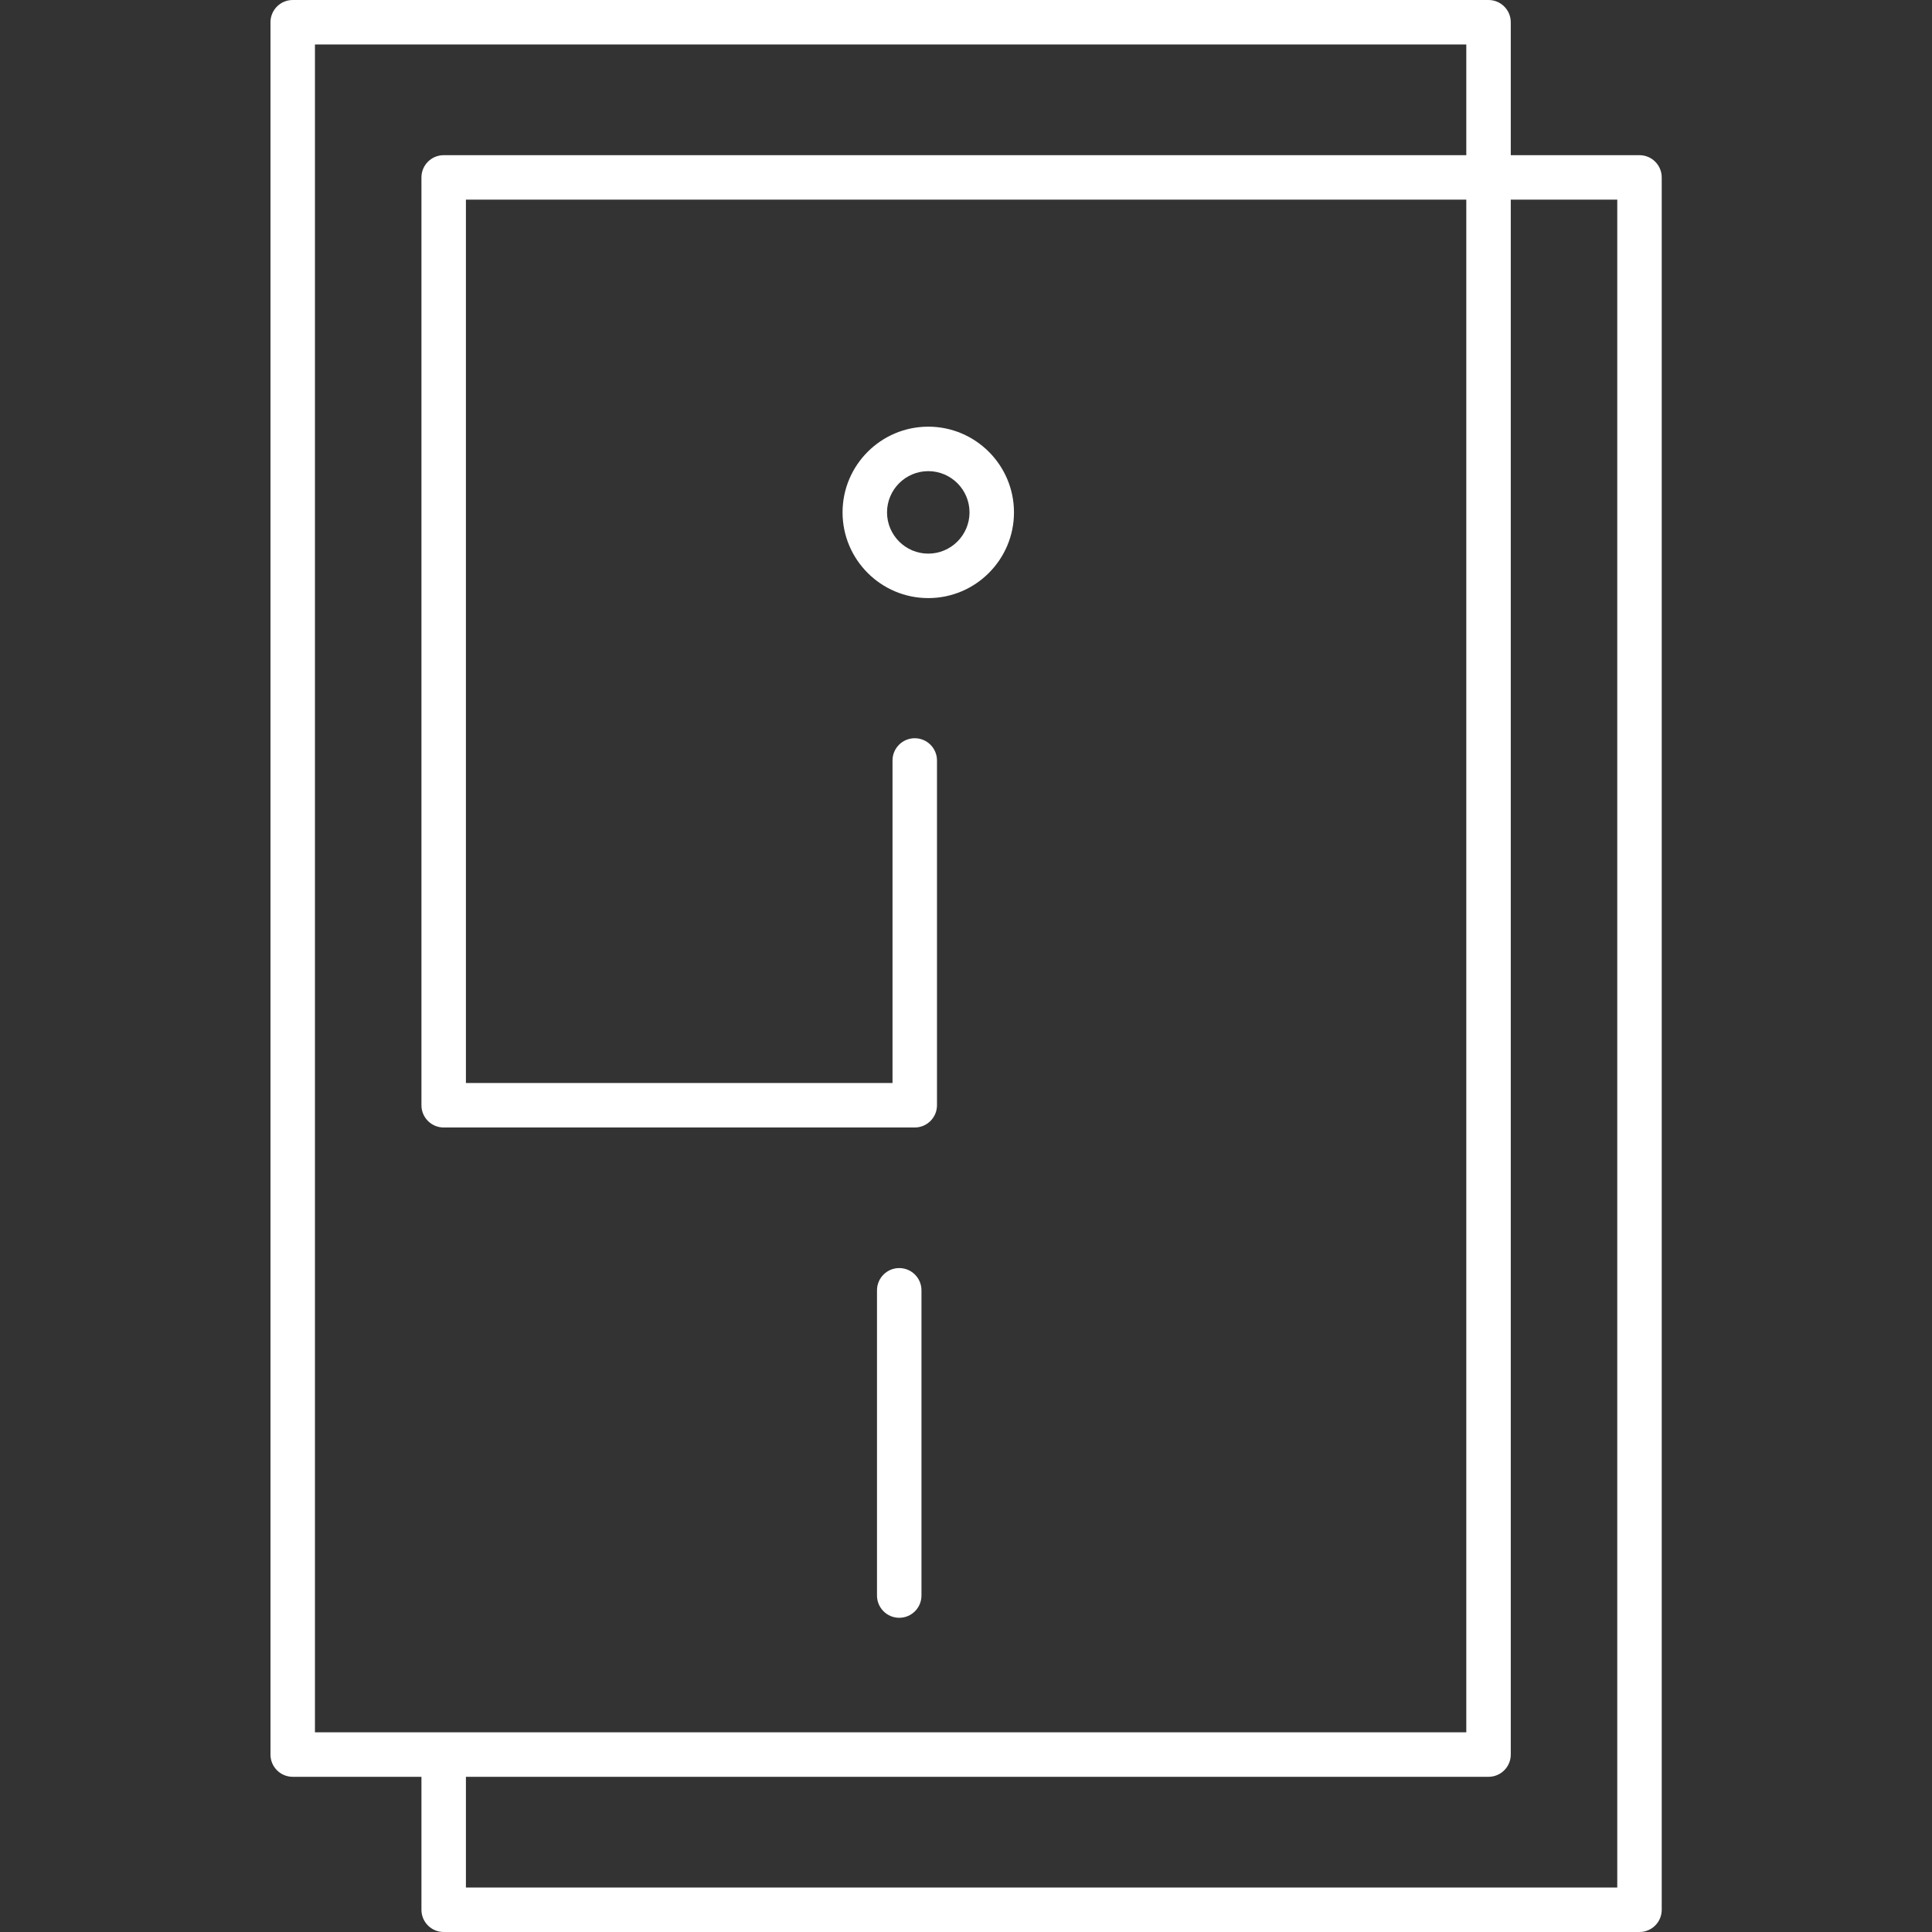
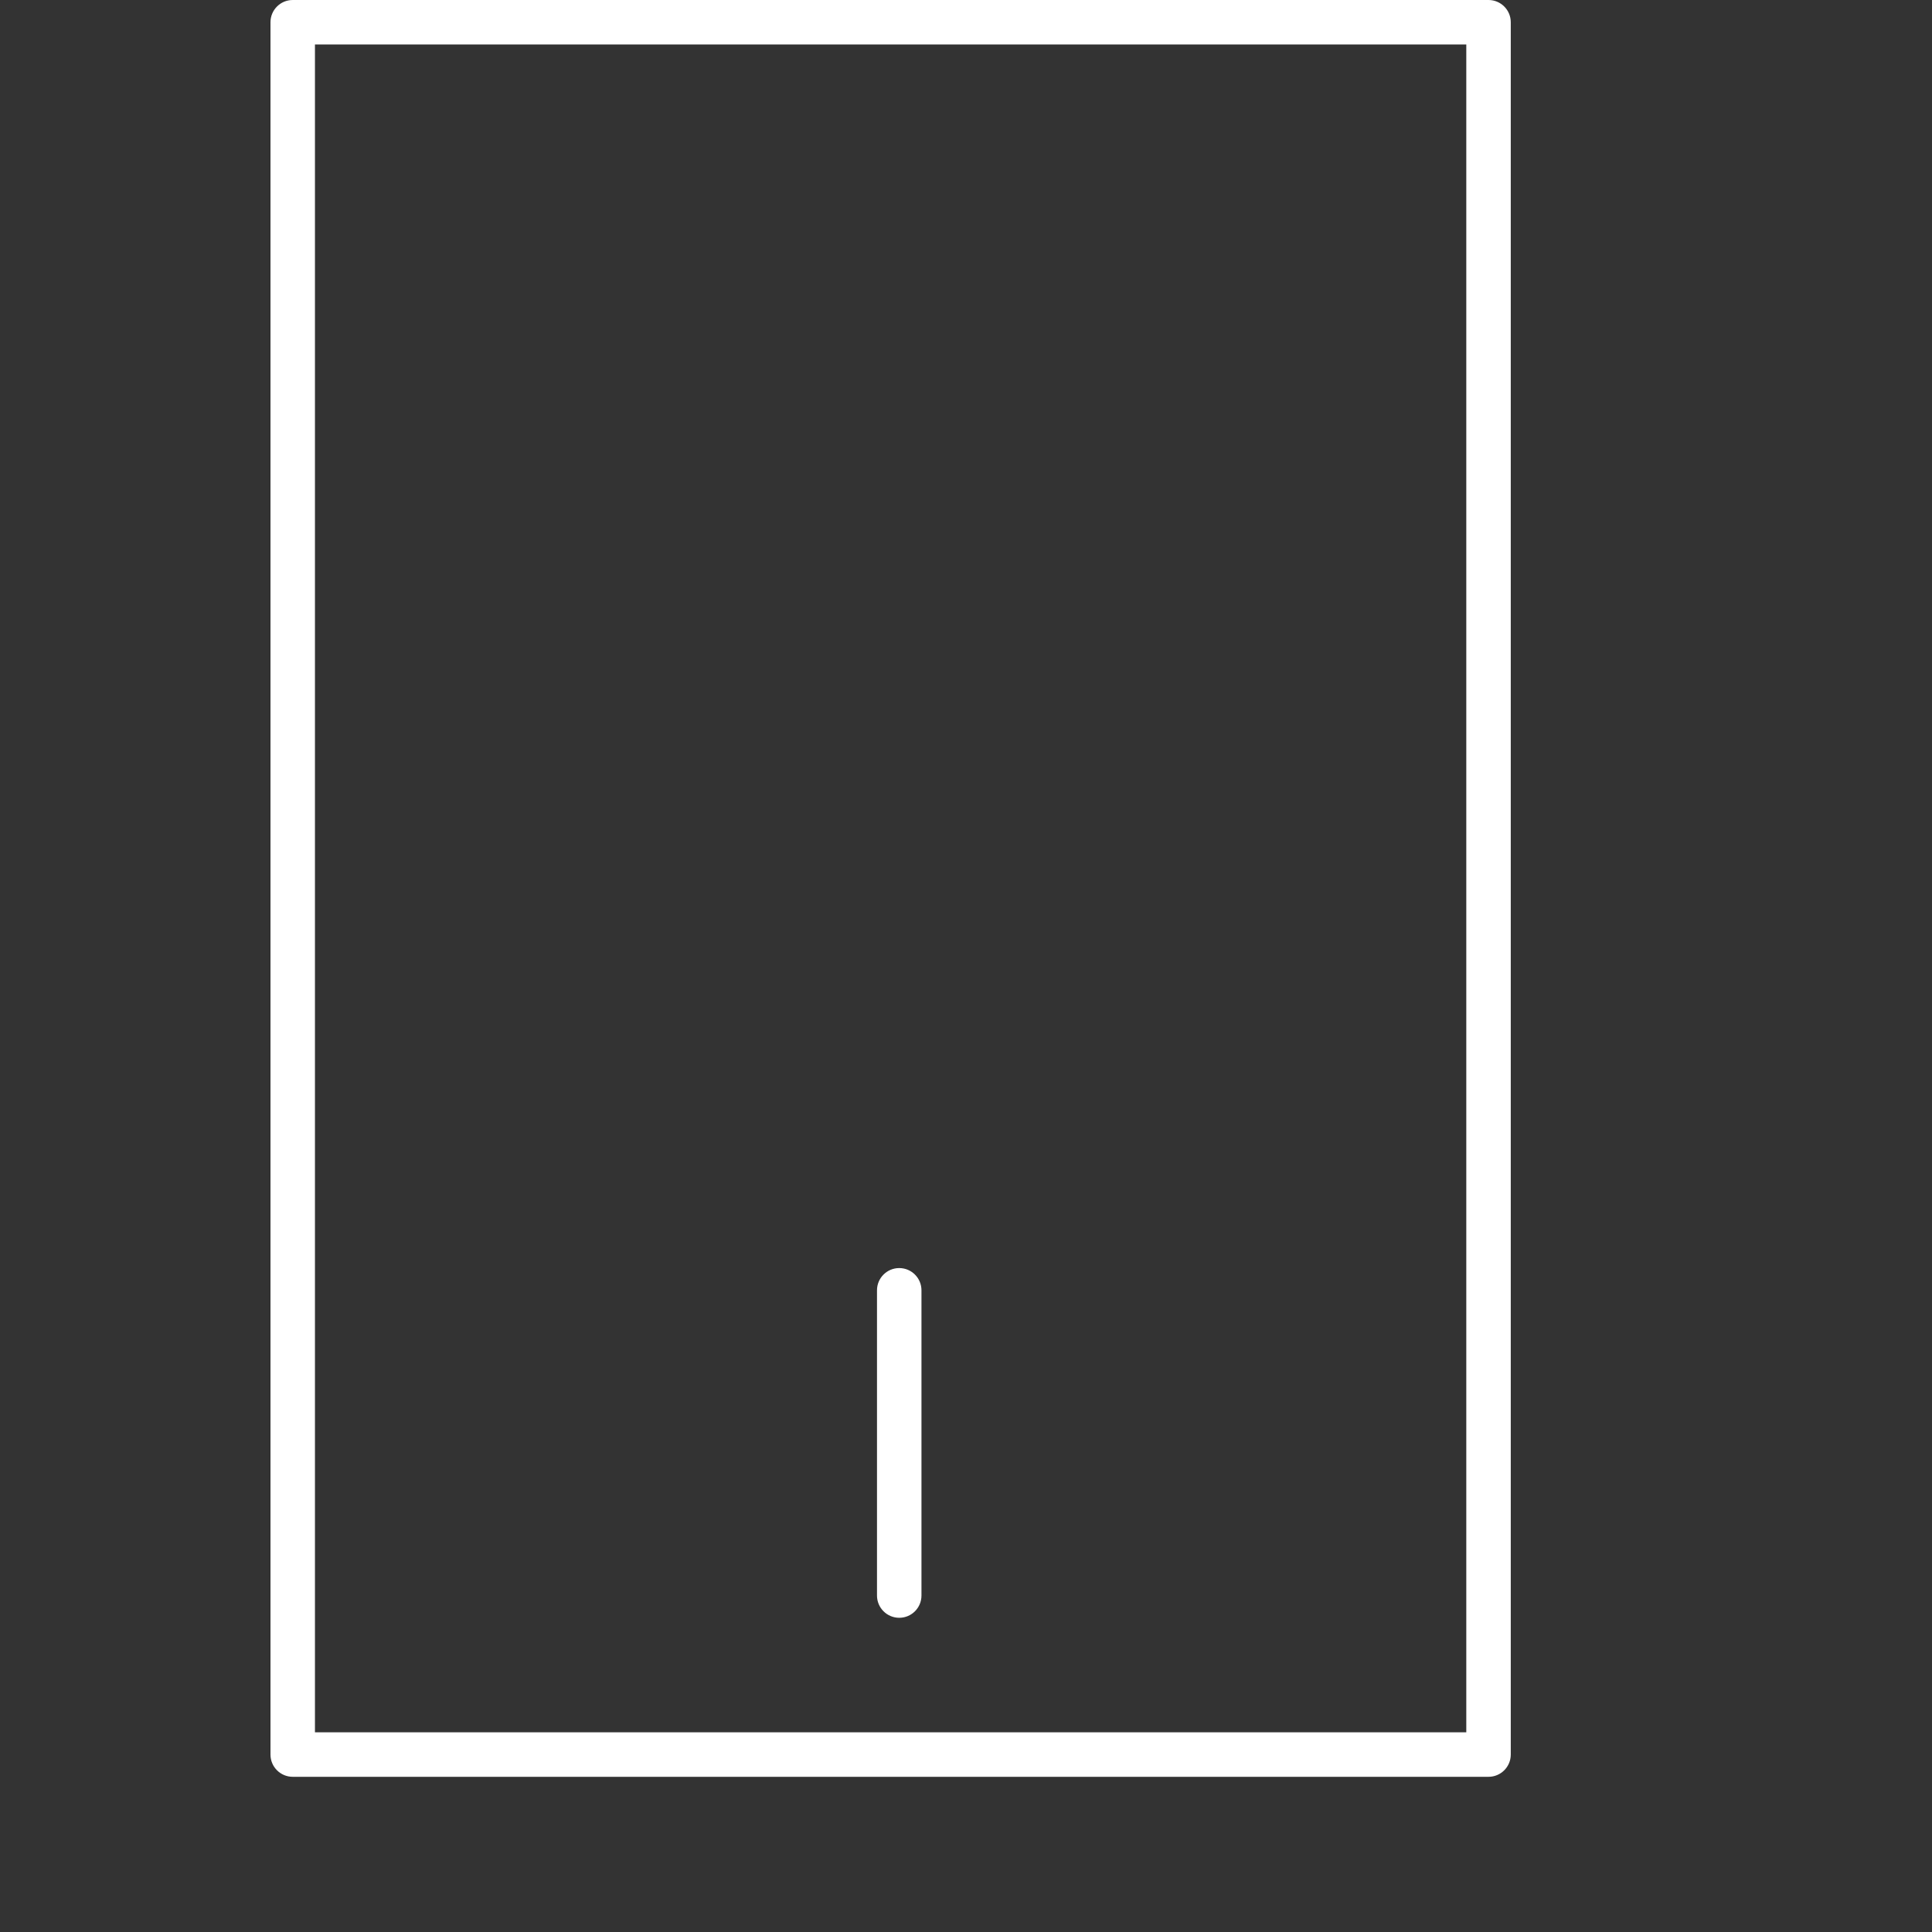
<svg xmlns="http://www.w3.org/2000/svg" width="300" height="300" viewBox="0 0 300 300" fill="none">
  <rect x="0" y="0" width="300" height="300" fill="#333333" stroke="none" />
  <path d="M231.138 275.901H45.453C43.547 275.901 42 274.355 42 272.449V3.453C42 1.547 43.547 0 45.453 0H231.138C233.044 0 234.591 1.547 234.591 3.453V272.449C234.591 274.355 233.044 275.901 231.138 275.901ZM48.906 268.996H227.685V6.906H48.906V268.996Z" fill="white" />
-   <path d="M254.58 300H68.894C66.988 300 65.441 298.453 65.441 296.547V273.676C65.441 271.77 66.988 270.223 68.894 270.223C70.8 270.223 72.347 271.77 72.347 273.676V293.094H251.127V31.002H72.347V168.17H138.589V118.085C138.589 116.179 140.136 114.633 142.042 114.633C143.948 114.633 145.495 116.179 145.495 118.085V171.623C145.495 173.529 143.948 175.076 142.042 175.076H68.894C66.988 175.076 65.441 173.529 65.441 171.623V27.549C65.441 25.643 66.988 24.096 68.894 24.096H254.58C256.486 24.096 258.032 25.643 258.032 27.549V296.545C258.032 298.453 256.488 300 254.58 300Z" fill="white" />
  <path d="M139.633 251.209C137.727 251.209 136.18 249.662 136.18 247.756V200.358C136.18 198.452 137.727 196.905 139.633 196.905C141.539 196.905 143.085 198.452 143.085 200.358V247.756C143.085 249.664 141.539 251.209 139.633 251.209Z" fill="white" />
-   <path d="M144.142 92.872C136.803 92.872 130.832 86.901 130.832 79.563C130.832 72.222 136.803 66.253 144.142 66.253C151.48 66.253 157.451 72.224 157.451 79.563C157.451 86.901 151.48 92.872 144.142 92.872ZM144.142 73.159C140.611 73.159 137.738 76.032 137.738 79.563C137.738 83.094 140.611 85.967 144.142 85.967C147.673 85.967 150.546 83.094 150.546 79.563C150.546 76.032 147.673 73.159 144.142 73.159Z" fill="white" />
</svg>